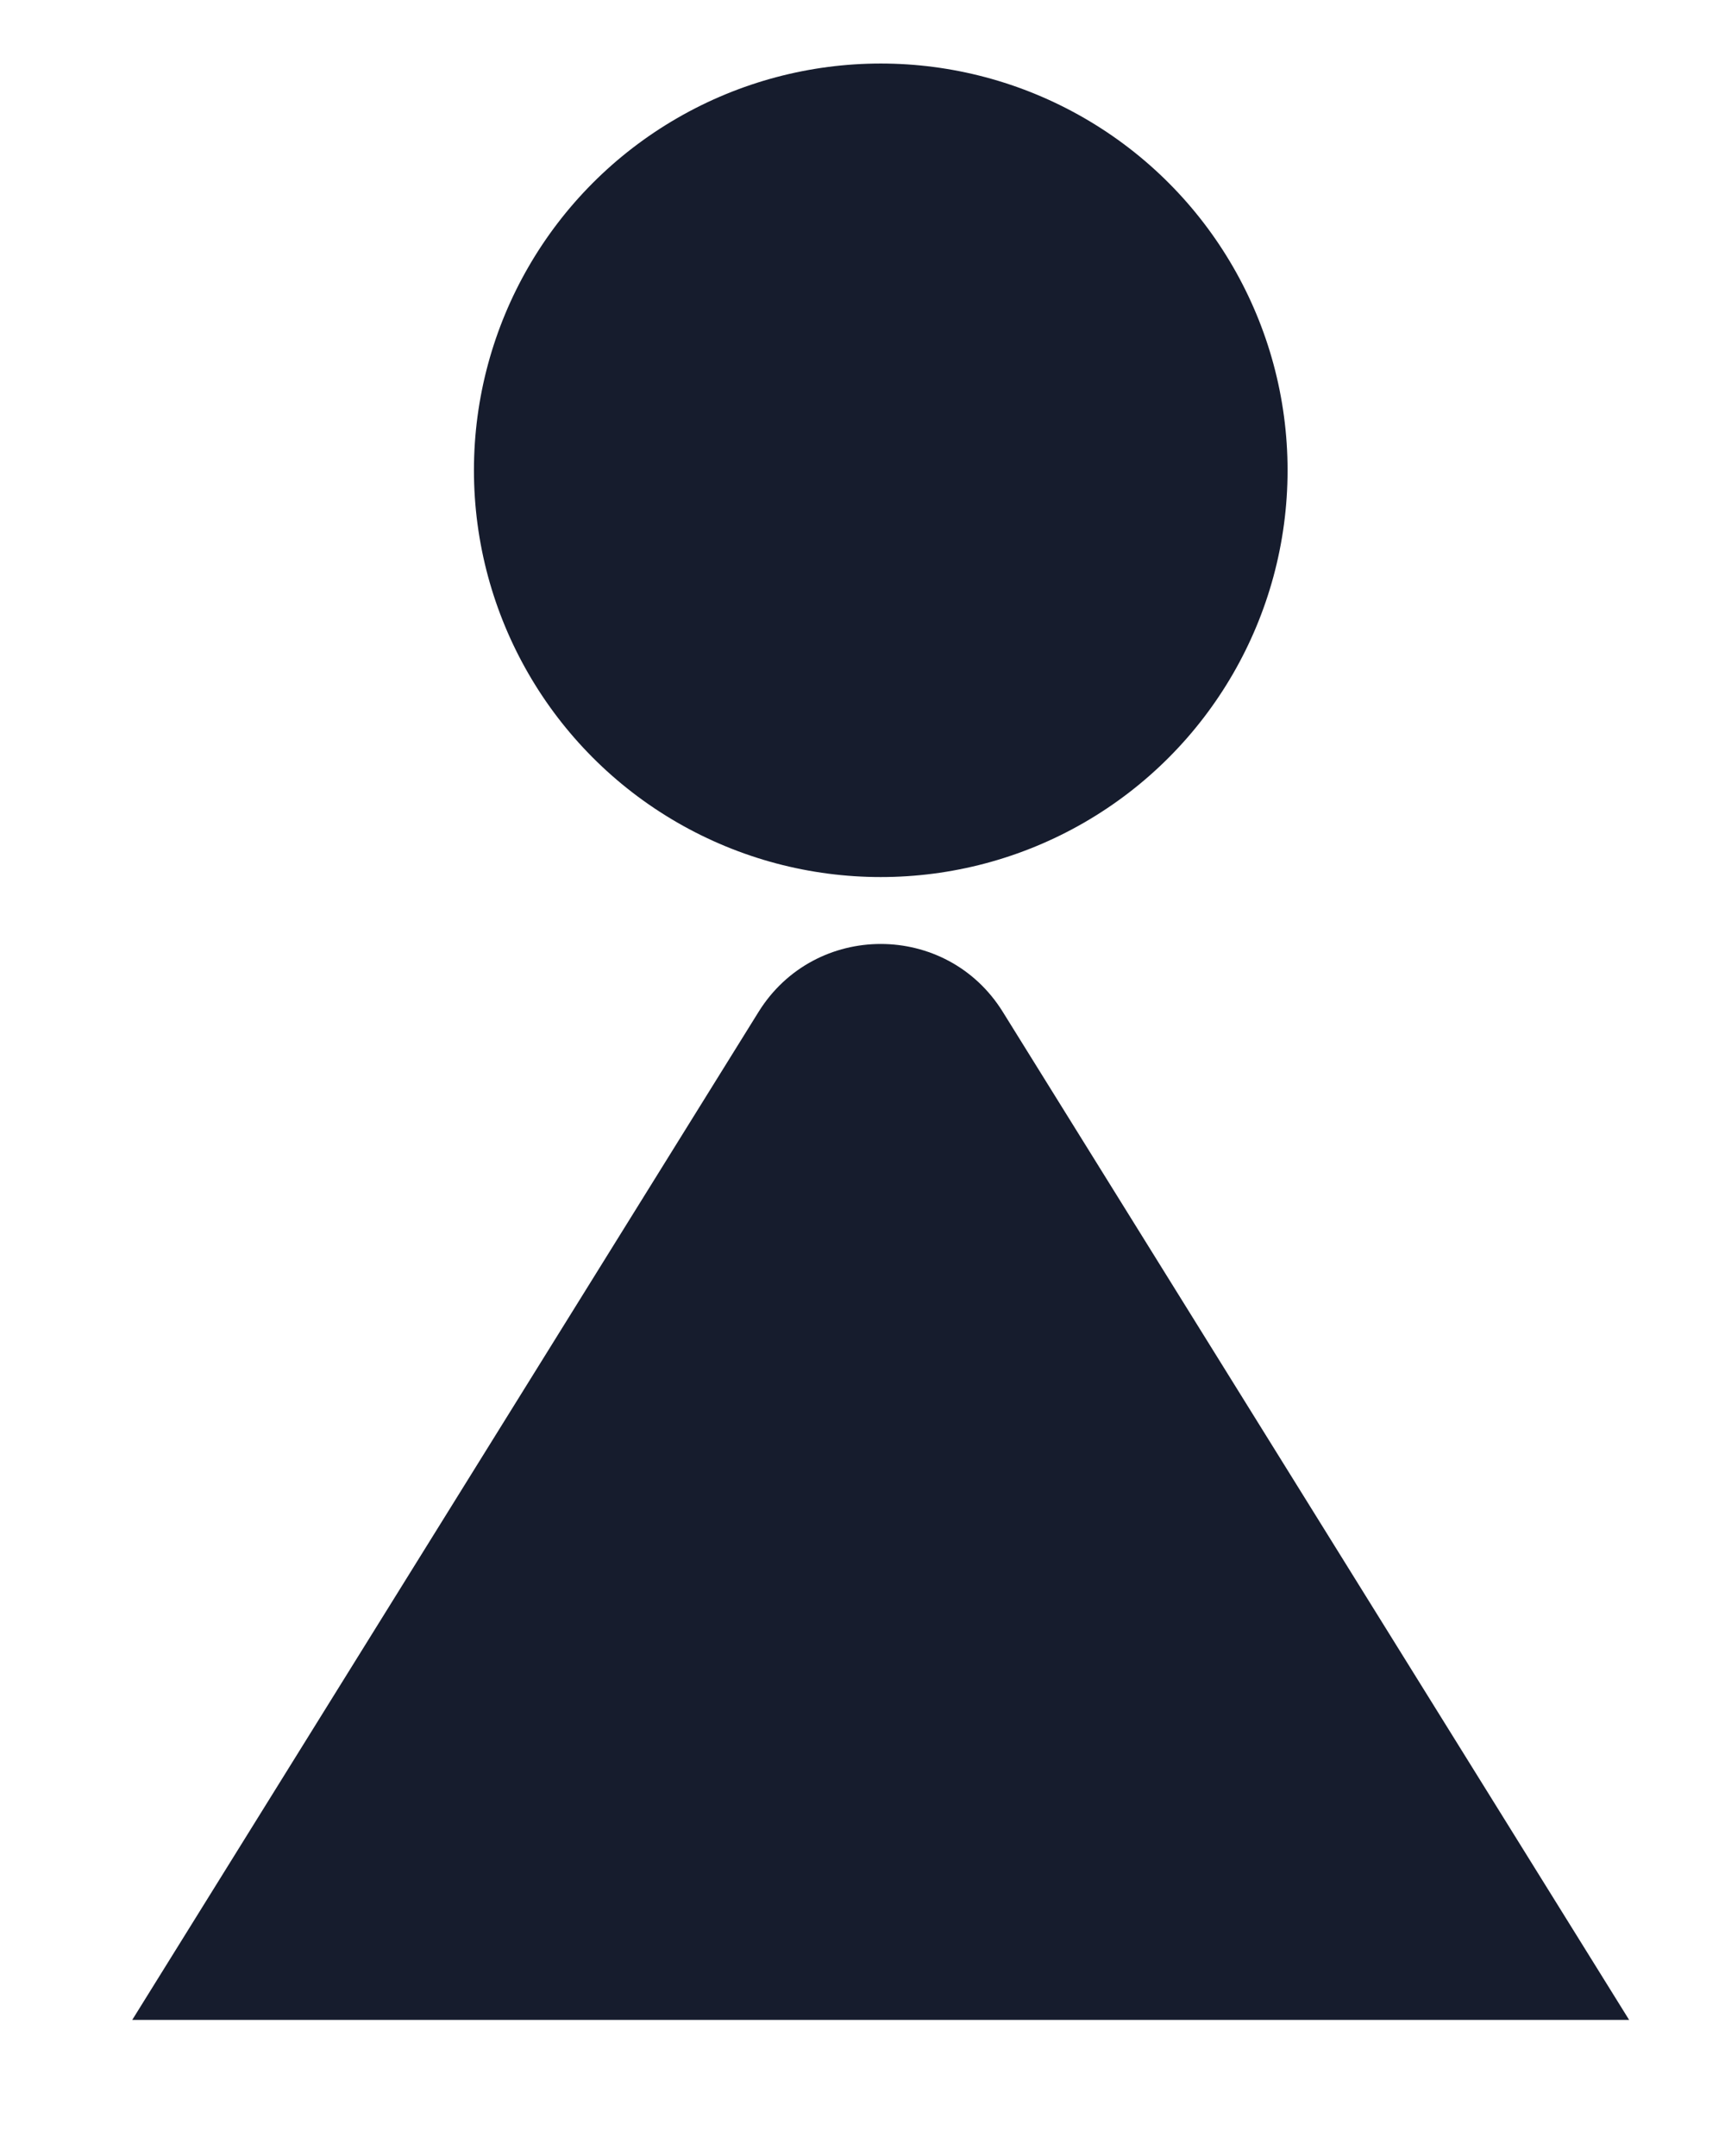
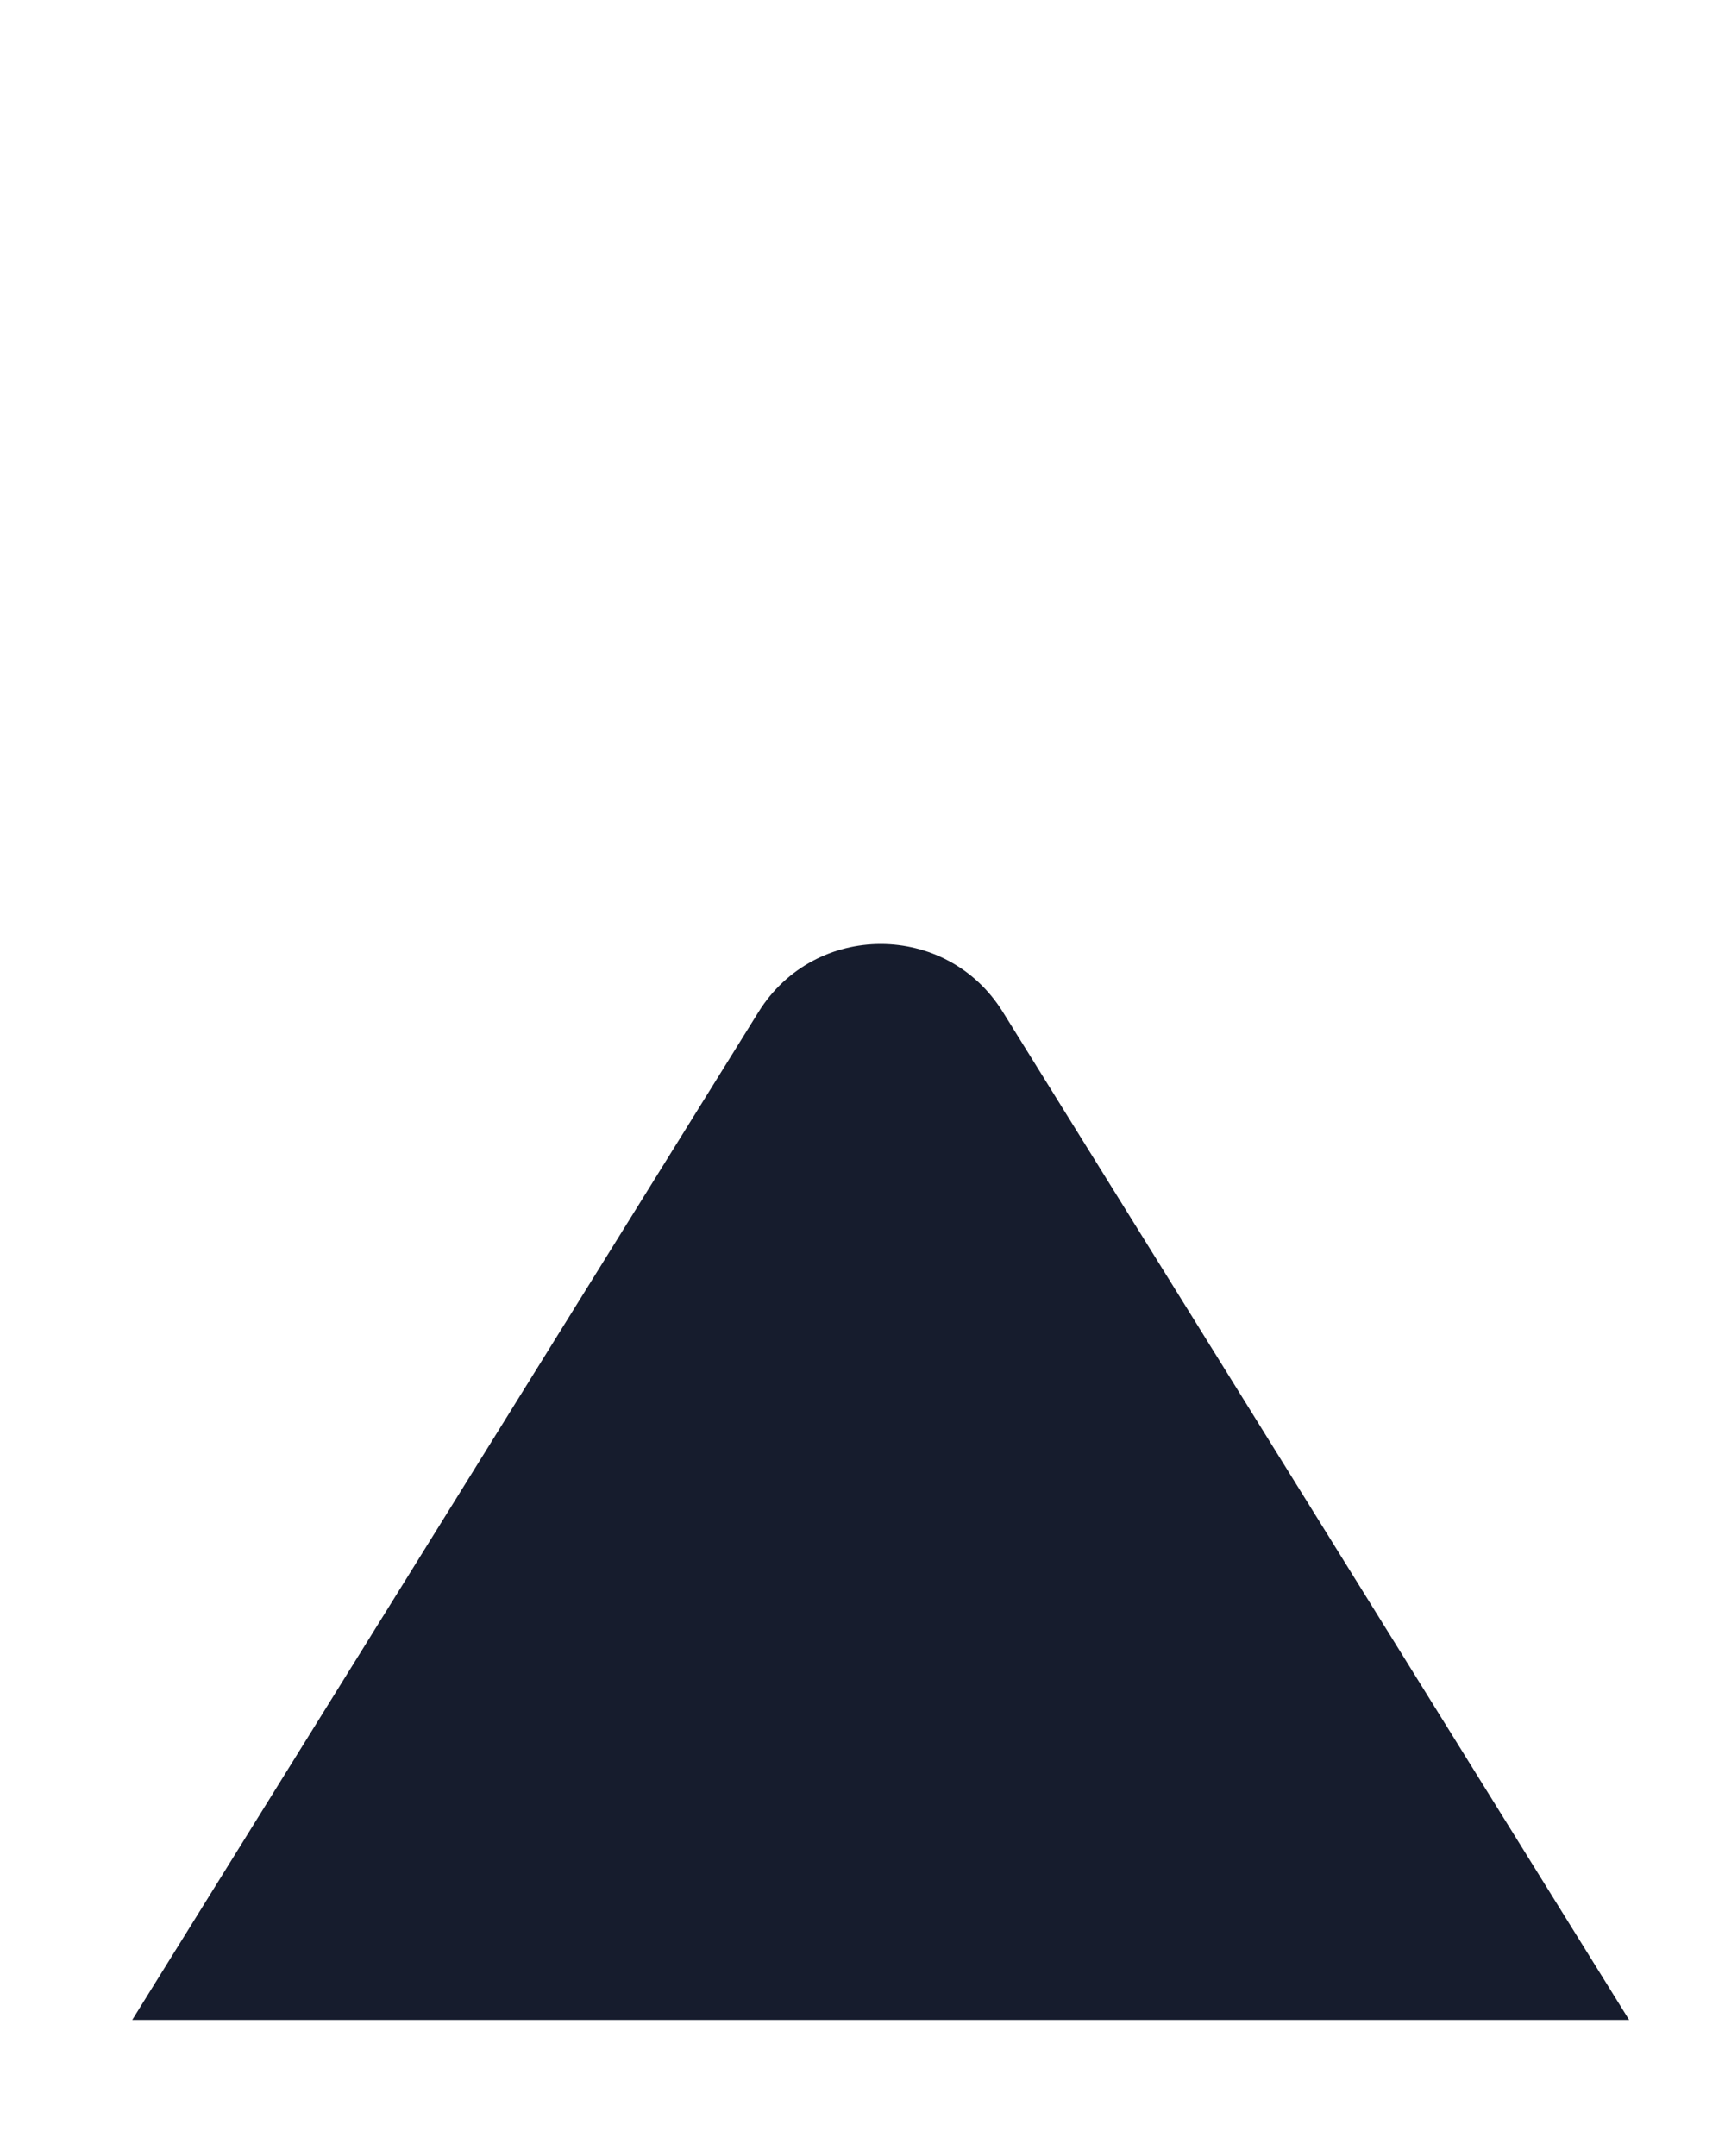
<svg xmlns="http://www.w3.org/2000/svg" width="12" height="15" viewBox="0 0 12 15" fill="none">
-   <circle cx="6.127" cy="3.272" r="2.83" fill="#161C2D" />
  <path d="M5.277 7.04C5.669 6.41 6.585 6.41 6.976 7.04L11.333 14.053H0.92L5.277 7.04Z" fill="#161C2D" />
</svg>